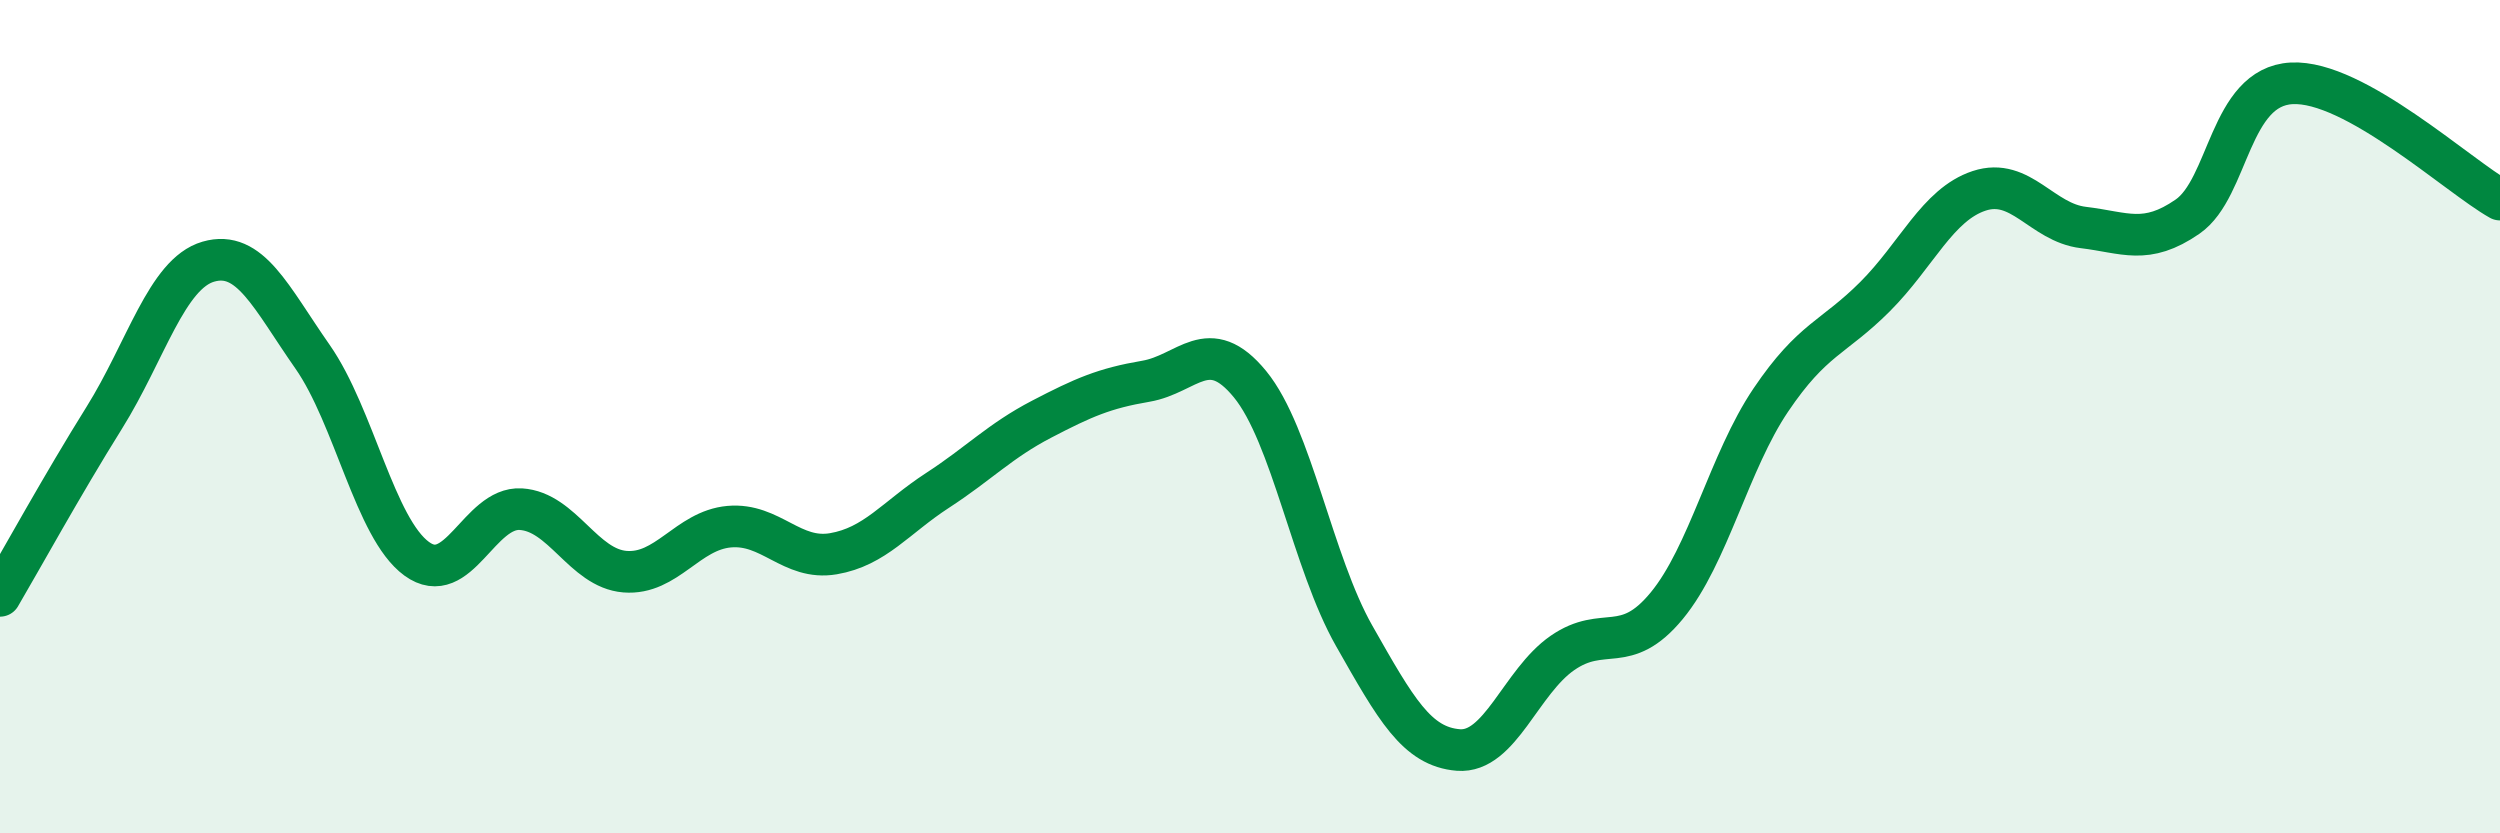
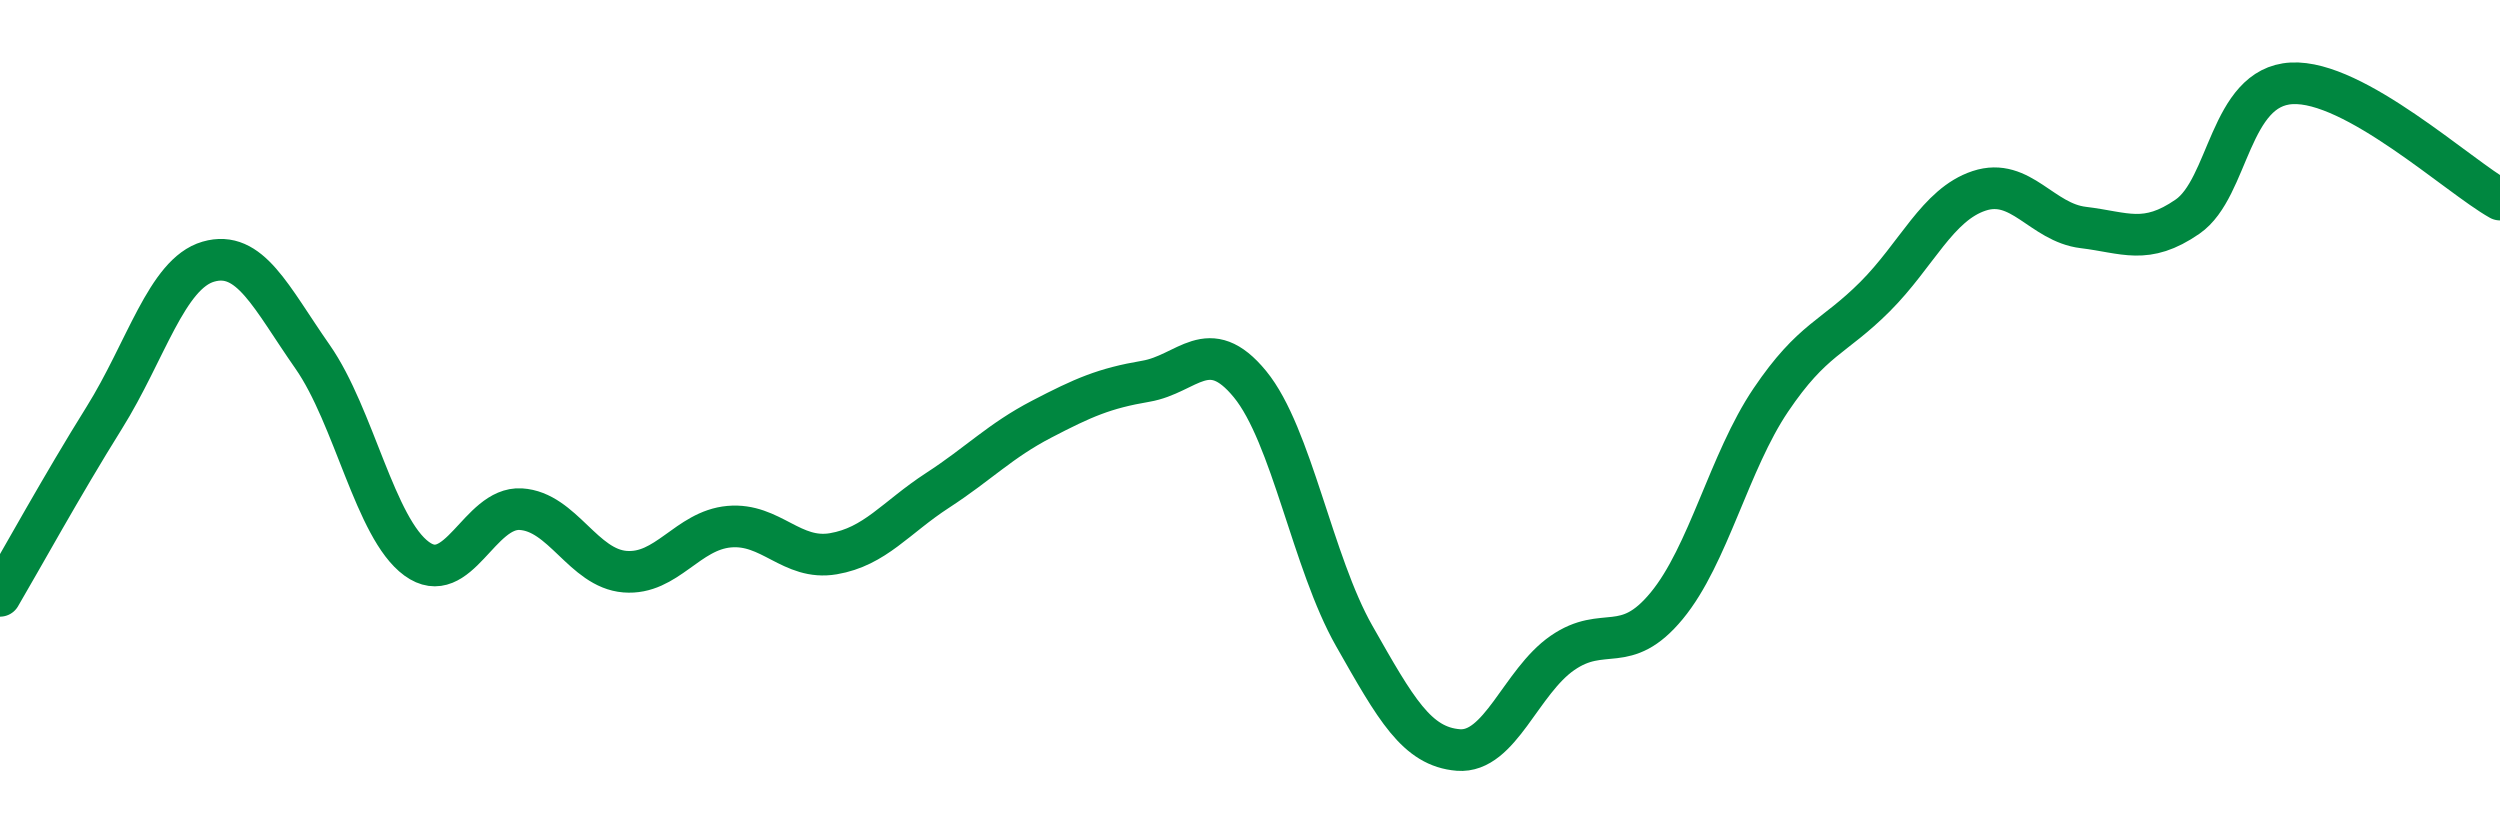
<svg xmlns="http://www.w3.org/2000/svg" width="60" height="20" viewBox="0 0 60 20">
-   <path d="M 0,14.3 C 0.5,13.45 1.5,11.63 2.5,10.03 C 3.5,8.43 4,6.57 5,6.28 C 6,5.99 6.5,7.13 7.5,8.56 C 8.5,9.99 9,12.68 10,13.41 C 11,14.14 11.5,12.16 12.5,12.22 C 13.5,12.28 14,13.64 15,13.72 C 16,13.8 16.5,12.73 17.5,12.64 C 18.5,12.55 19,13.46 20,13.29 C 21,13.12 21.5,12.42 22.5,11.77 C 23.5,11.12 24,10.58 25,10.06 C 26,9.54 26.5,9.32 27.5,9.15 C 28.5,8.98 29,8 30,9.22 C 31,10.44 31.5,13.5 32.5,15.26 C 33.5,17.02 34,17.92 35,18 C 36,18.08 36.5,16.36 37.5,15.67 C 38.5,14.98 39,15.75 40,14.54 C 41,13.33 41.5,11.08 42.5,9.6 C 43.5,8.12 44,8.12 45,7.12 C 46,6.12 46.5,4.91 47.5,4.58 C 48.5,4.25 49,5.34 50,5.46 C 51,5.58 51.5,5.89 52.5,5.2 C 53.5,4.51 53.5,2.08 55,2 C 56.5,1.92 59,4.23 60,4.79L60 20L0 20Z" fill="#008740" opacity="0.1" stroke-linecap="round" stroke-linejoin="round" />
  <path d="M 0,14.3 C 0.5,13.45 1.5,11.63 2.5,10.03 C 3.5,8.43 4,6.57 5,6.28 C 6,5.99 6.5,7.13 7.5,8.56 C 8.5,9.99 9,12.68 10,13.41 C 11,14.14 11.5,12.16 12.5,12.22 C 13.5,12.28 14,13.64 15,13.72 C 16,13.8 16.5,12.73 17.5,12.64 C 18.5,12.55 19,13.46 20,13.29 C 21,13.12 21.5,12.42 22.5,11.77 C 23.5,11.12 24,10.58 25,10.06 C 26,9.54 26.5,9.32 27.5,9.15 C 28.5,8.98 29,8 30,9.22 C 31,10.44 31.5,13.5 32.5,15.26 C 33.5,17.02 34,17.92 35,18 C 36,18.08 36.5,16.36 37.5,15.67 C 38.5,14.98 39,15.75 40,14.54 C 41,13.33 41.5,11.08 42.5,9.6 C 43.5,8.12 44,8.12 45,7.12 C 46,6.12 46.5,4.91 47.5,4.58 C 48.5,4.25 49,5.34 50,5.46 C 51,5.58 51.5,5.89 52.5,5.2 C 53.5,4.51 53.5,2.08 55,2 C 56.5,1.92 59,4.23 60,4.79" stroke="#008740" stroke-width="1" fill="none" stroke-linecap="round" stroke-linejoin="round" />
</svg>